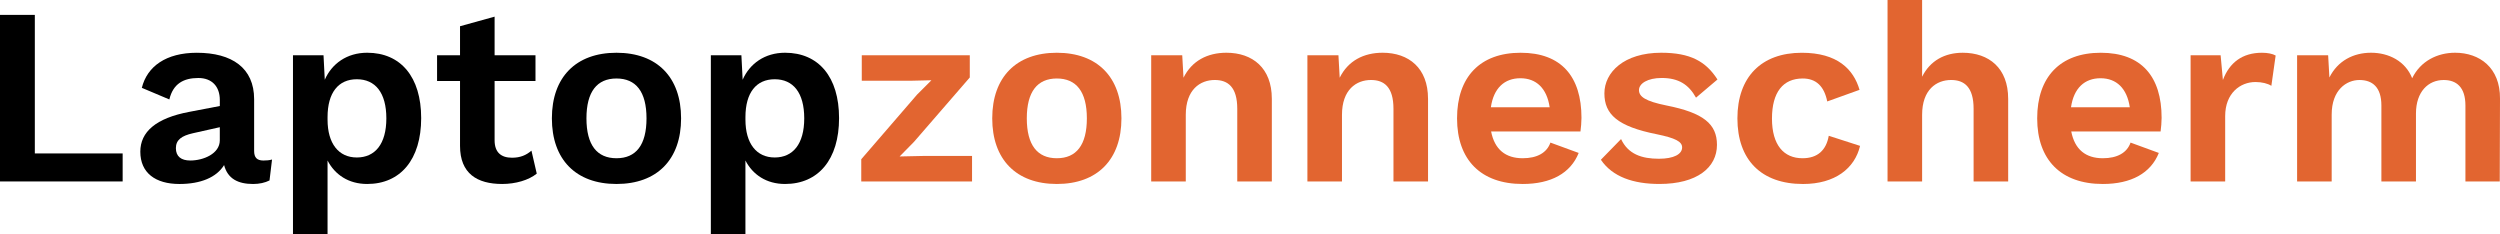
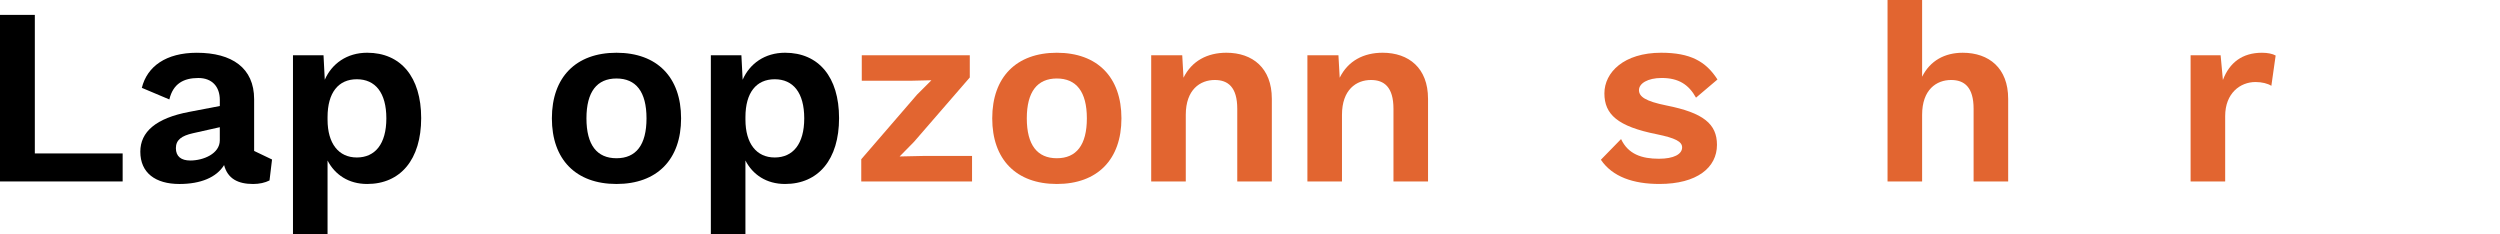
<svg xmlns="http://www.w3.org/2000/svg" id="uuid-7cee3359-e69d-4a45-8034-4f7348c6ee22" width="2000" height="187.56" viewBox="0 0 2000 187.56">
  <defs>
    <style>.uuid-c6ce0e0f-edcc-4067-98c3-37dd1344a2ff{fill:#e26530;}</style>
  </defs>
  <g id="uuid-4d00e90d-6ebd-467f-8d34-32c6082d188d">
    <g>
      <path d="m98.12,122.75v22.41H0V11.91h27.86v110.84h70.26Z" />
-       <path d="m217.63,127.6l-2.02,16.76c-3.63,1.82-8.08,2.83-13.12,2.83-12.11,0-20.39-4.24-23.22-15.14-6.06,9.89-18.78,15.14-35.73,15.14-19.18,0-31.29-8.88-31.29-25.84,0-15.75,12.32-26.85,39.37-31.9l24.23-4.64v-4.85c0-10.7-6.26-17.56-17.16-17.56-11.71,0-20.19,4.44-23.22,17.16l-22.01-9.29c4.24-17.16,19.38-28.06,44.01-28.06,28.06,0,45.83,12.11,45.83,37.15v41.39c0,5.25,2.22,7.67,7.47,7.67,2.42,0,4.85-.2,6.86-.81Zm-41.79-15.34v-10.5l-21.6,4.85c-8.88,2.02-13.53,5.25-13.53,11.91s4.24,9.89,11.51,9.89c10.5,0,23.62-5.45,23.62-16.15Z" />
+       <path d="m217.63,127.6l-2.02,16.76c-3.63,1.82-8.08,2.83-13.12,2.83-12.11,0-20.39-4.24-23.22-15.14-6.06,9.89-18.78,15.14-35.73,15.14-19.18,0-31.29-8.88-31.29-25.84,0-15.75,12.32-26.85,39.37-31.9l24.23-4.64v-4.85c0-10.7-6.26-17.56-17.16-17.56-11.71,0-20.19,4.44-23.22,17.16l-22.01-9.29c4.24-17.16,19.38-28.06,44.01-28.06,28.06,0,45.83,12.11,45.83,37.15v41.39Zm-41.79-15.34v-10.5l-21.6,4.85c-8.88,2.02-13.53,5.25-13.53,11.91s4.24,9.89,11.51,9.89c10.5,0,23.62-5.45,23.62-16.15Z" />
      <path d="m336.94,94.49c0,33.11-16.55,52.69-43.2,52.69-14.94,0-25.84-7.47-31.7-18.78v59.15h-27.66V44.21h24.43l1.01,19.58c5.65-12.92,17.77-21.6,33.92-21.6,26.85,0,43.2,19.38,43.2,52.29Zm-27.86.2c0-20.59-8.88-31.29-23.62-31.29s-23.42,10.7-23.42,30.28v2.02c0,19.18,8.88,30.28,23.42,30.28s23.62-10.7,23.62-31.29Z" />
-       <path d="m429.4,138.9c-6.46,5.25-16.96,8.28-27.66,8.28-19.99,0-33.72-8.28-33.72-30.49v-51.89h-18.37v-20.59h18.37v-23.22l27.66-7.67v30.89h32.71v20.59h-32.71v47.44c0,9.69,5.25,13.93,13.93,13.93,6.66,0,11.31-2.02,15.55-5.65l4.24,18.37Z" />
      <path d="m544.87,94.69c0,32.91-19.18,52.49-51.68,52.49s-51.68-19.58-51.68-52.49,19.18-52.49,51.68-52.49,51.68,19.58,51.68,52.49Zm-75.71,0c0,21.4,8.48,31.9,24.03,31.9s24.02-10.5,24.02-31.9-8.48-31.9-24.02-31.9-24.03,10.5-24.03,31.9Z" />
      <path d="m671.25,94.49c0,33.11-16.56,52.69-43.21,52.69-14.94,0-25.84-7.47-31.7-18.78v59.15h-27.66V44.21h24.43l1.01,19.58c5.65-12.92,17.77-21.6,33.92-21.6,26.85,0,43.21,19.38,43.21,52.29Zm-27.86.2c0-20.59-8.88-31.29-23.62-31.29s-23.42,10.7-23.42,30.28v2.02c0,19.18,8.88,30.28,23.42,30.28s23.62-10.7,23.62-31.29Z" />
      <path class="uuid-c6ce0e0f-edcc-4067-98c3-37dd1344a2ff" d="m689.01,127.39l44.62-51.68,11.51-11.51-16.76.4h-38.96v-20.39h86.41v17.77l-44.62,51.48-11.51,11.71,18.57-.4h39.37v20.39h-88.63v-17.77Z" />
      <path class="uuid-c6ce0e0f-edcc-4067-98c3-37dd1344a2ff" d="m897.15,94.69c0,32.91-19.18,52.49-51.68,52.49s-51.68-19.58-51.68-52.49,19.18-52.49,51.68-52.49,51.68,19.58,51.68,52.49Zm-75.71,0c0,21.4,8.48,31.9,24.03,31.9s24.02-10.5,24.02-31.9-8.48-31.9-24.02-31.9-24.03,10.5-24.03,31.9Z" />
      <path class="uuid-c6ce0e0f-edcc-4067-98c3-37dd1344a2ff" d="m1017.47,78.94v66.22h-27.66v-58.15c0-17.36-7.47-23.02-17.97-23.02-11.71,0-23.22,7.67-23.22,27.86v53.3h-27.66V44.21h24.83l1.01,17.97c6.66-13.53,19.18-19.99,34.32-19.99,21,0,36.34,12.32,36.34,36.74Z" />
      <path class="uuid-c6ce0e0f-edcc-4067-98c3-37dd1344a2ff" d="m1142.43,78.94v66.22h-27.66v-58.15c0-17.36-7.47-23.02-17.97-23.02-11.71,0-23.22,7.67-23.22,27.86v53.3h-27.66V44.21h24.83l1.01,17.97c6.66-13.53,19.18-19.99,34.32-19.99,21,0,36.34,12.32,36.34,36.74Z" />
-       <path class="uuid-c6ce0e0f-edcc-4067-98c3-37dd1344a2ff" d="m1264.36,105.19h-71.47c2.83,14.54,11.71,21.4,25.24,21.4,11.71,0,19.38-4.44,22.21-12.52l22.61,8.28c-6.46,16.15-22.01,24.83-44.82,24.83-33.51,0-52.49-19.38-52.49-52.49s18.37-52.49,50.88-52.49,48.66,18.98,48.66,52.09c0,2.83-.4,8.28-.81,10.9Zm-71.67-19.38h47.04c-2.22-15.14-10.7-23.22-23.42-23.22s-21.4,7.87-23.62,23.22Z" />
      <path class="uuid-c6ce0e0f-edcc-4067-98c3-37dd1344a2ff" d="m1280.7,127.8l16.15-16.55c5.65,12.11,16.56,15.75,30.28,15.75,11.91,0,18.57-3.63,18.57-9.09,0-4.64-5.45-7.47-20.19-10.5-31.49-6.26-41.99-15.95-41.99-32.71s15.55-32.51,45.43-32.51c23.22,0,35.73,6.86,45.02,21.4l-17.16,14.54c-5.85-10.5-13.93-15.75-27.46-15.75-11.31,0-18.17,4.44-18.17,9.69s5.05,8.88,22.01,12.32c29.48,5.85,40.38,14.74,40.38,31.49,0,18.17-15.95,31.29-46.03,31.29-20.79,0-37.55-5.65-46.84-19.38Z" />
-       <path class="uuid-c6ce0e0f-edcc-4067-98c3-37dd1344a2ff" d="m1487.63,71.87l-25.84,9.29c-2.42-12.11-8.88-18.37-19.58-18.37-15.75,0-24.63,10.9-24.63,32.1s9.49,31.7,24.43,31.7c12.11,0,18.98-6.46,21-17.97l25.04,8.08c-4.24,17.97-19.99,30.49-45.63,30.49-33.51,0-52.49-19.38-52.49-52.49s19.18-52.49,51.48-52.49c28.47,0,41.39,13.12,46.23,29.68Z" />
      <path class="uuid-c6ce0e0f-edcc-4067-98c3-37dd1344a2ff" d="m1606.54,78.94v66.22h-27.66v-58.15c0-17.36-7.47-23.02-17.97-23.02-11.71,0-23.22,7.67-23.22,27.86v53.3h-27.66V0h27.66v61.38c6.46-12.92,18.17-19.18,32.5-19.18,21,0,36.34,12.32,36.34,36.74Z" />
-       <path class="uuid-c6ce0e0f-edcc-4067-98c3-37dd1344a2ff" d="m1728.47,105.19h-71.47c2.83,14.54,11.71,21.4,25.24,21.4,11.71,0,19.38-4.44,22.21-12.52l22.61,8.28c-6.46,16.15-22.01,24.83-44.82,24.83-33.51,0-52.49-19.38-52.49-52.49s18.37-52.49,50.88-52.49,48.66,18.98,48.66,52.09c0,2.83-.4,8.28-.81,10.9Zm-71.67-19.38h47.04c-2.22-15.14-10.7-23.22-23.42-23.22s-21.4,7.87-23.62,23.22Z" />
      <path class="uuid-c6ce0e0f-edcc-4067-98c3-37dd1344a2ff" d="m1820.52,44.42l-3.43,24.23c-2.83-1.82-7.47-3.03-12.72-3.03-12.11,0-24.23,8.88-24.23,27.26v52.29h-27.66V44.21h24.02l1.82,19.79c5.25-13.93,15.55-21.8,31.29-21.8,4.44,0,8.48.81,10.9,2.22Z" />
-       <path class="uuid-c6ce0e0f-edcc-4067-98c3-37dd1344a2ff" d="m2000,78.94l-.2,66.22h-27.46v-60.77c0-14.74-7.27-20.39-17.36-20.39-12.32,0-22.21,9.29-22.21,26.85v54.31h-27.66v-60.77c0-14.74-7.27-20.39-17.56-20.39s-22.21,7.87-22.21,27.66v53.5h-27.66V44.21h24.83l1.01,17.77c6.66-13.32,19.18-19.79,33.31-19.79s27.46,6.66,32.91,20.39c6.66-13.73,20.19-20.39,34.32-20.39,19.58,0,36.14,11.91,35.94,36.74Z" />
    </g>
  </g>
</svg>